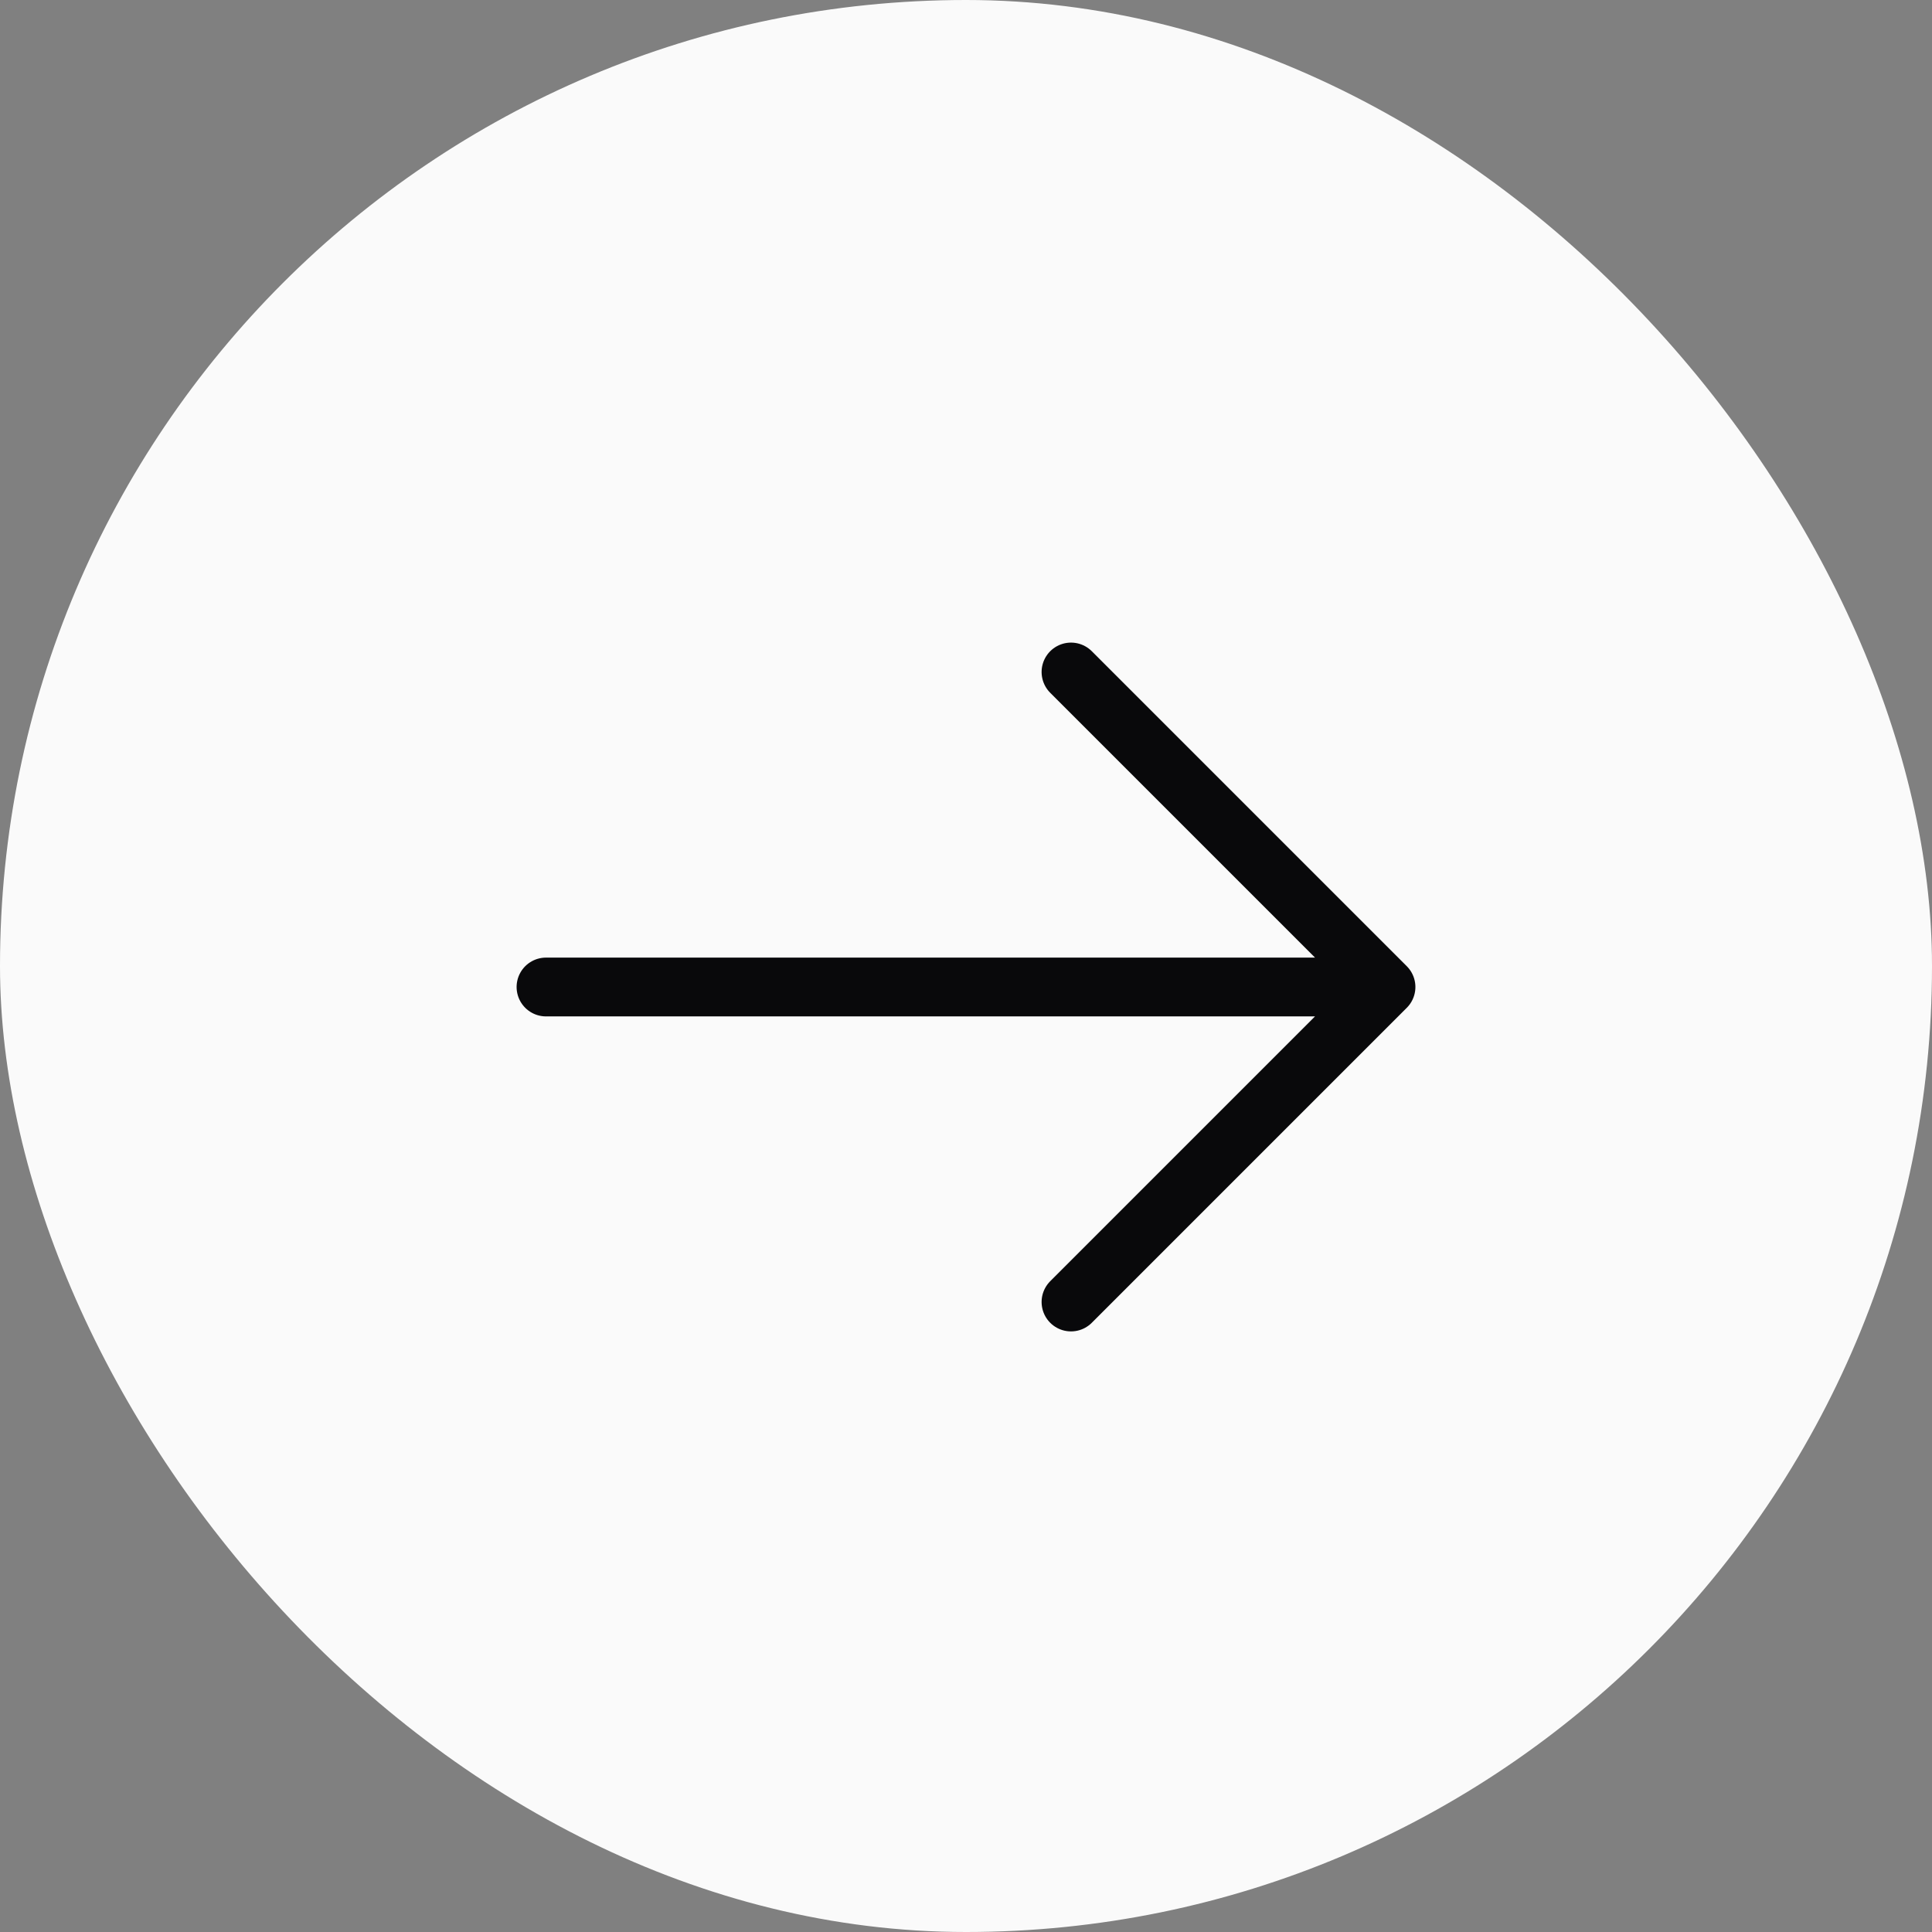
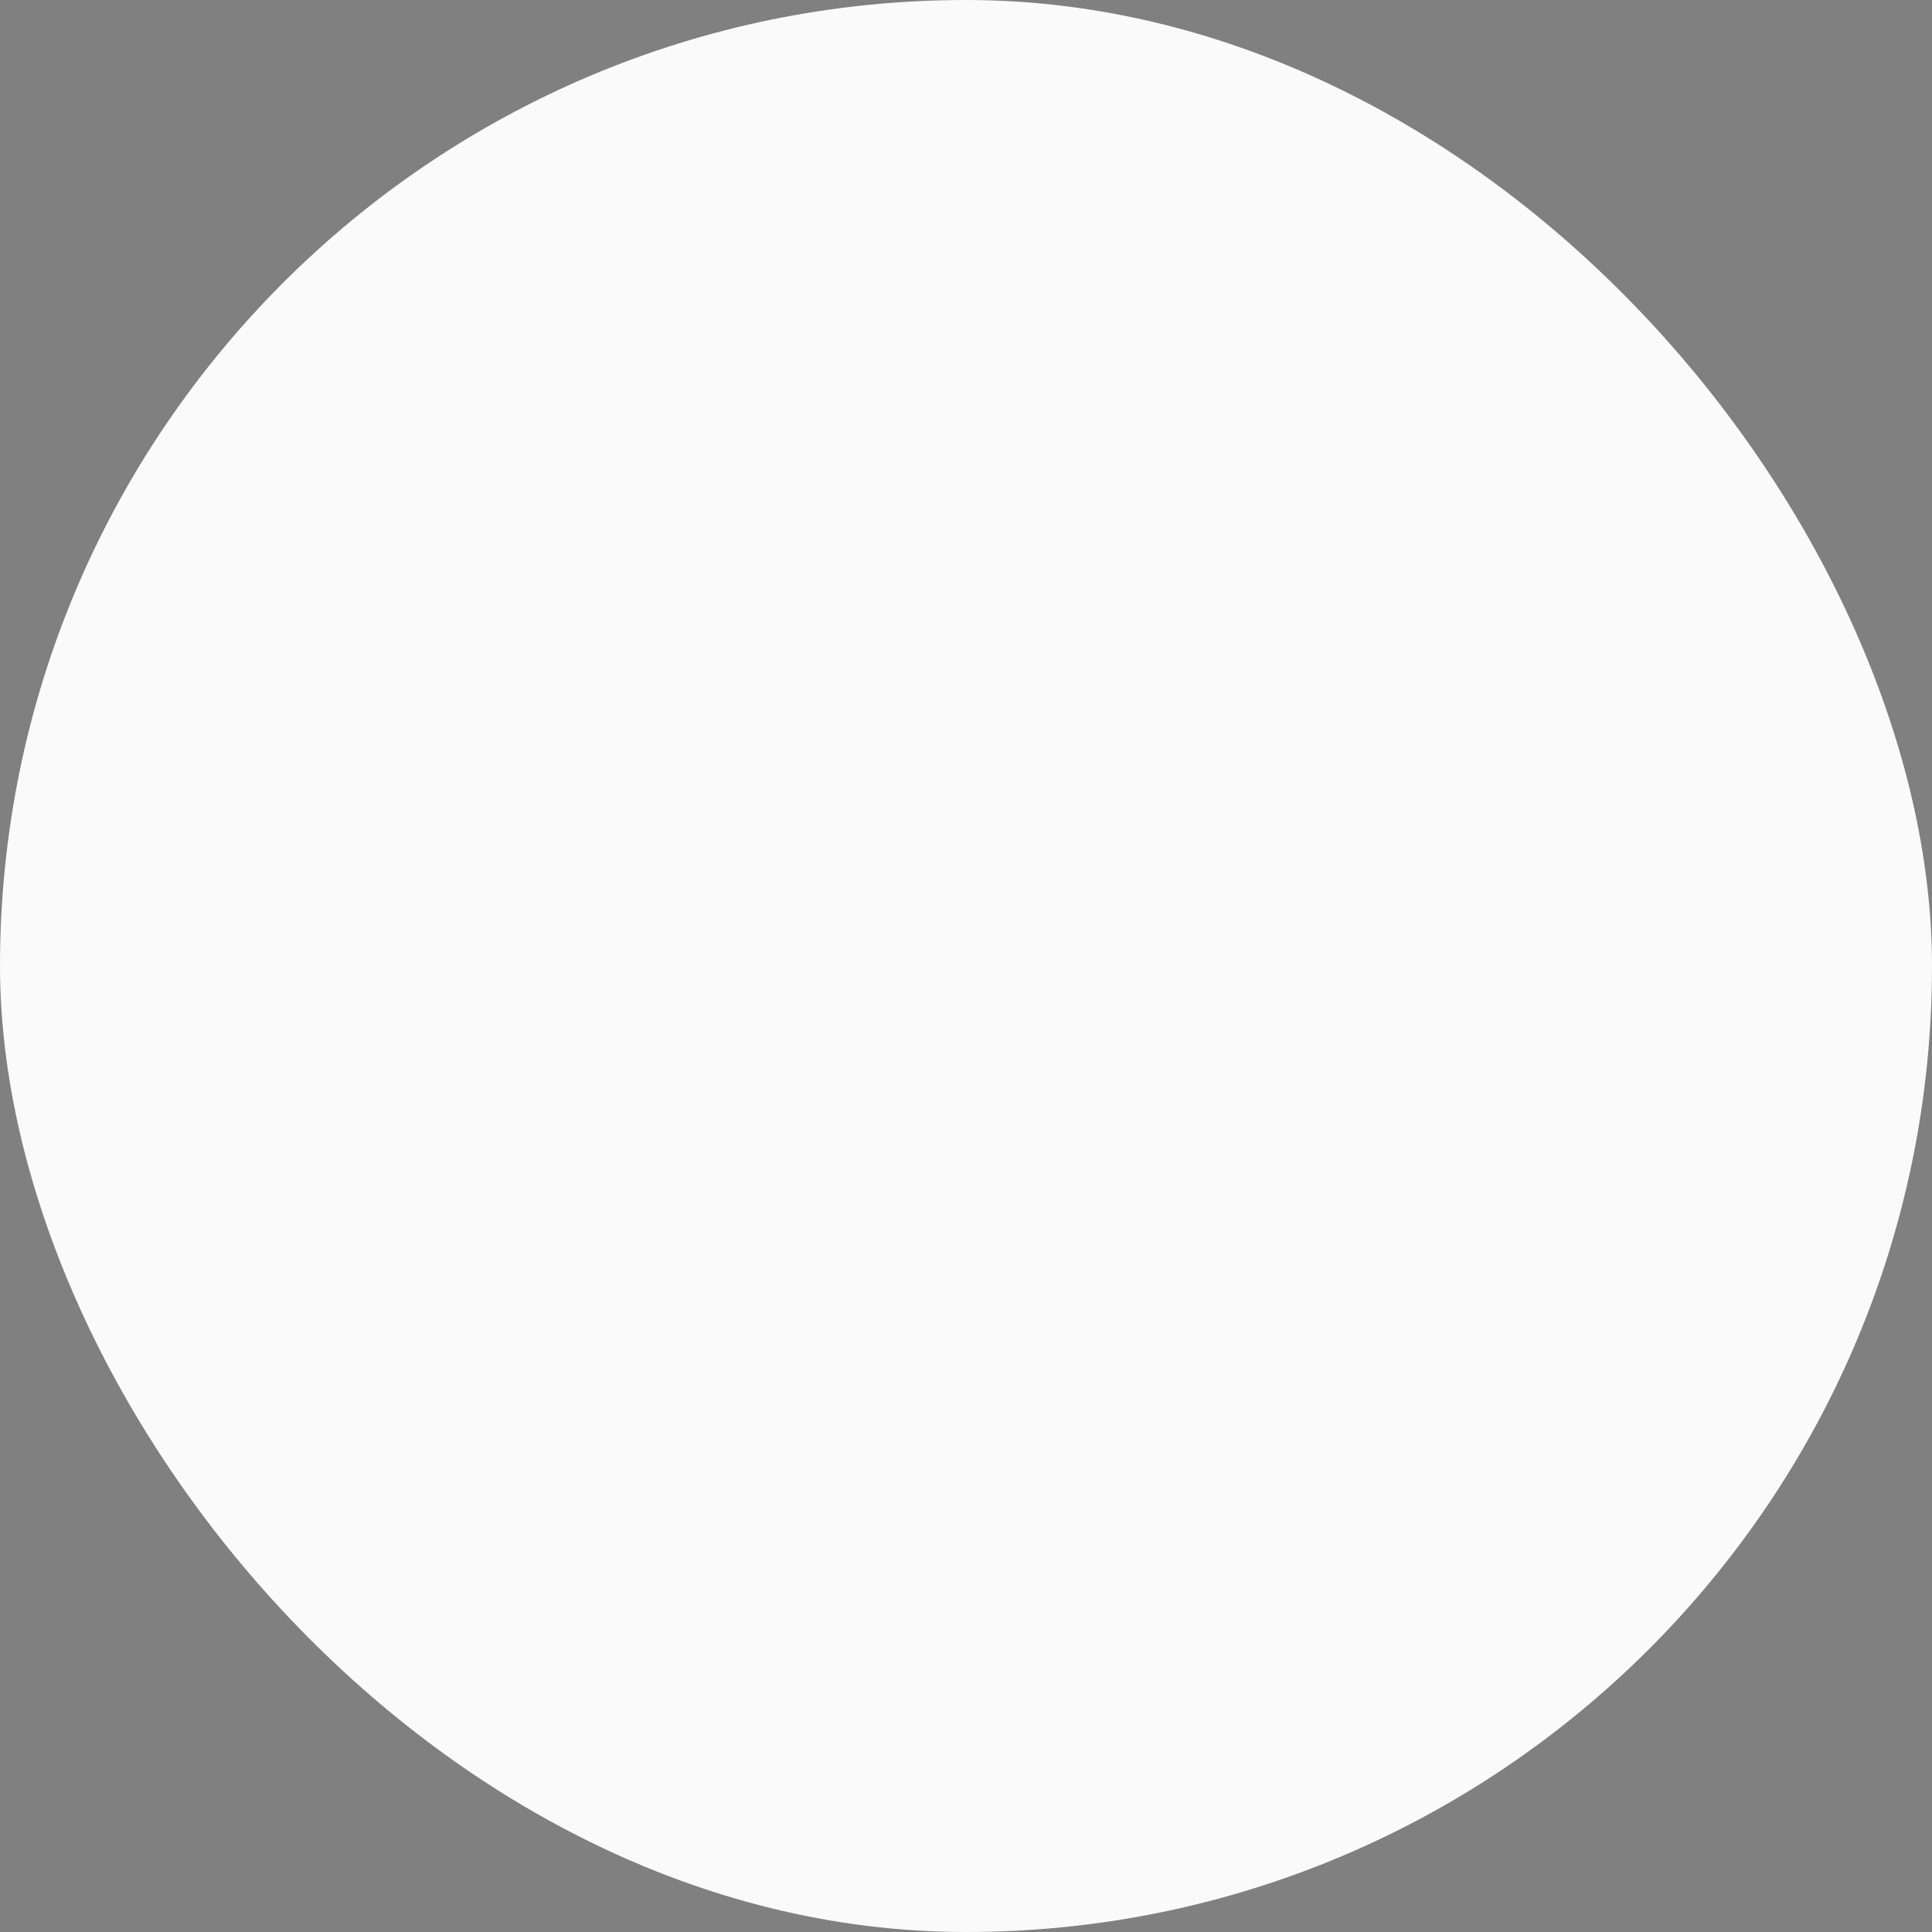
<svg xmlns="http://www.w3.org/2000/svg" width="46" height="46" viewBox="0 0 46 46" fill="none">
  <rect x="0" y="0" width="46" height="46" fill="#808080" stroke="none" />
  <rect width="46" height="46" rx="23" fill="#FAFAFA" />
-   <path d="M33 23.5C26.333 23.5 19.667 23.5 13 23.5M33 23.5C30.5 21 28 18.5 25.5 16M33 23.5C30.5 26 28 28.5 25.5 31" stroke="#09090B" stroke-width="1.4" stroke-linecap="round" stroke-linejoin="round" />
</svg>